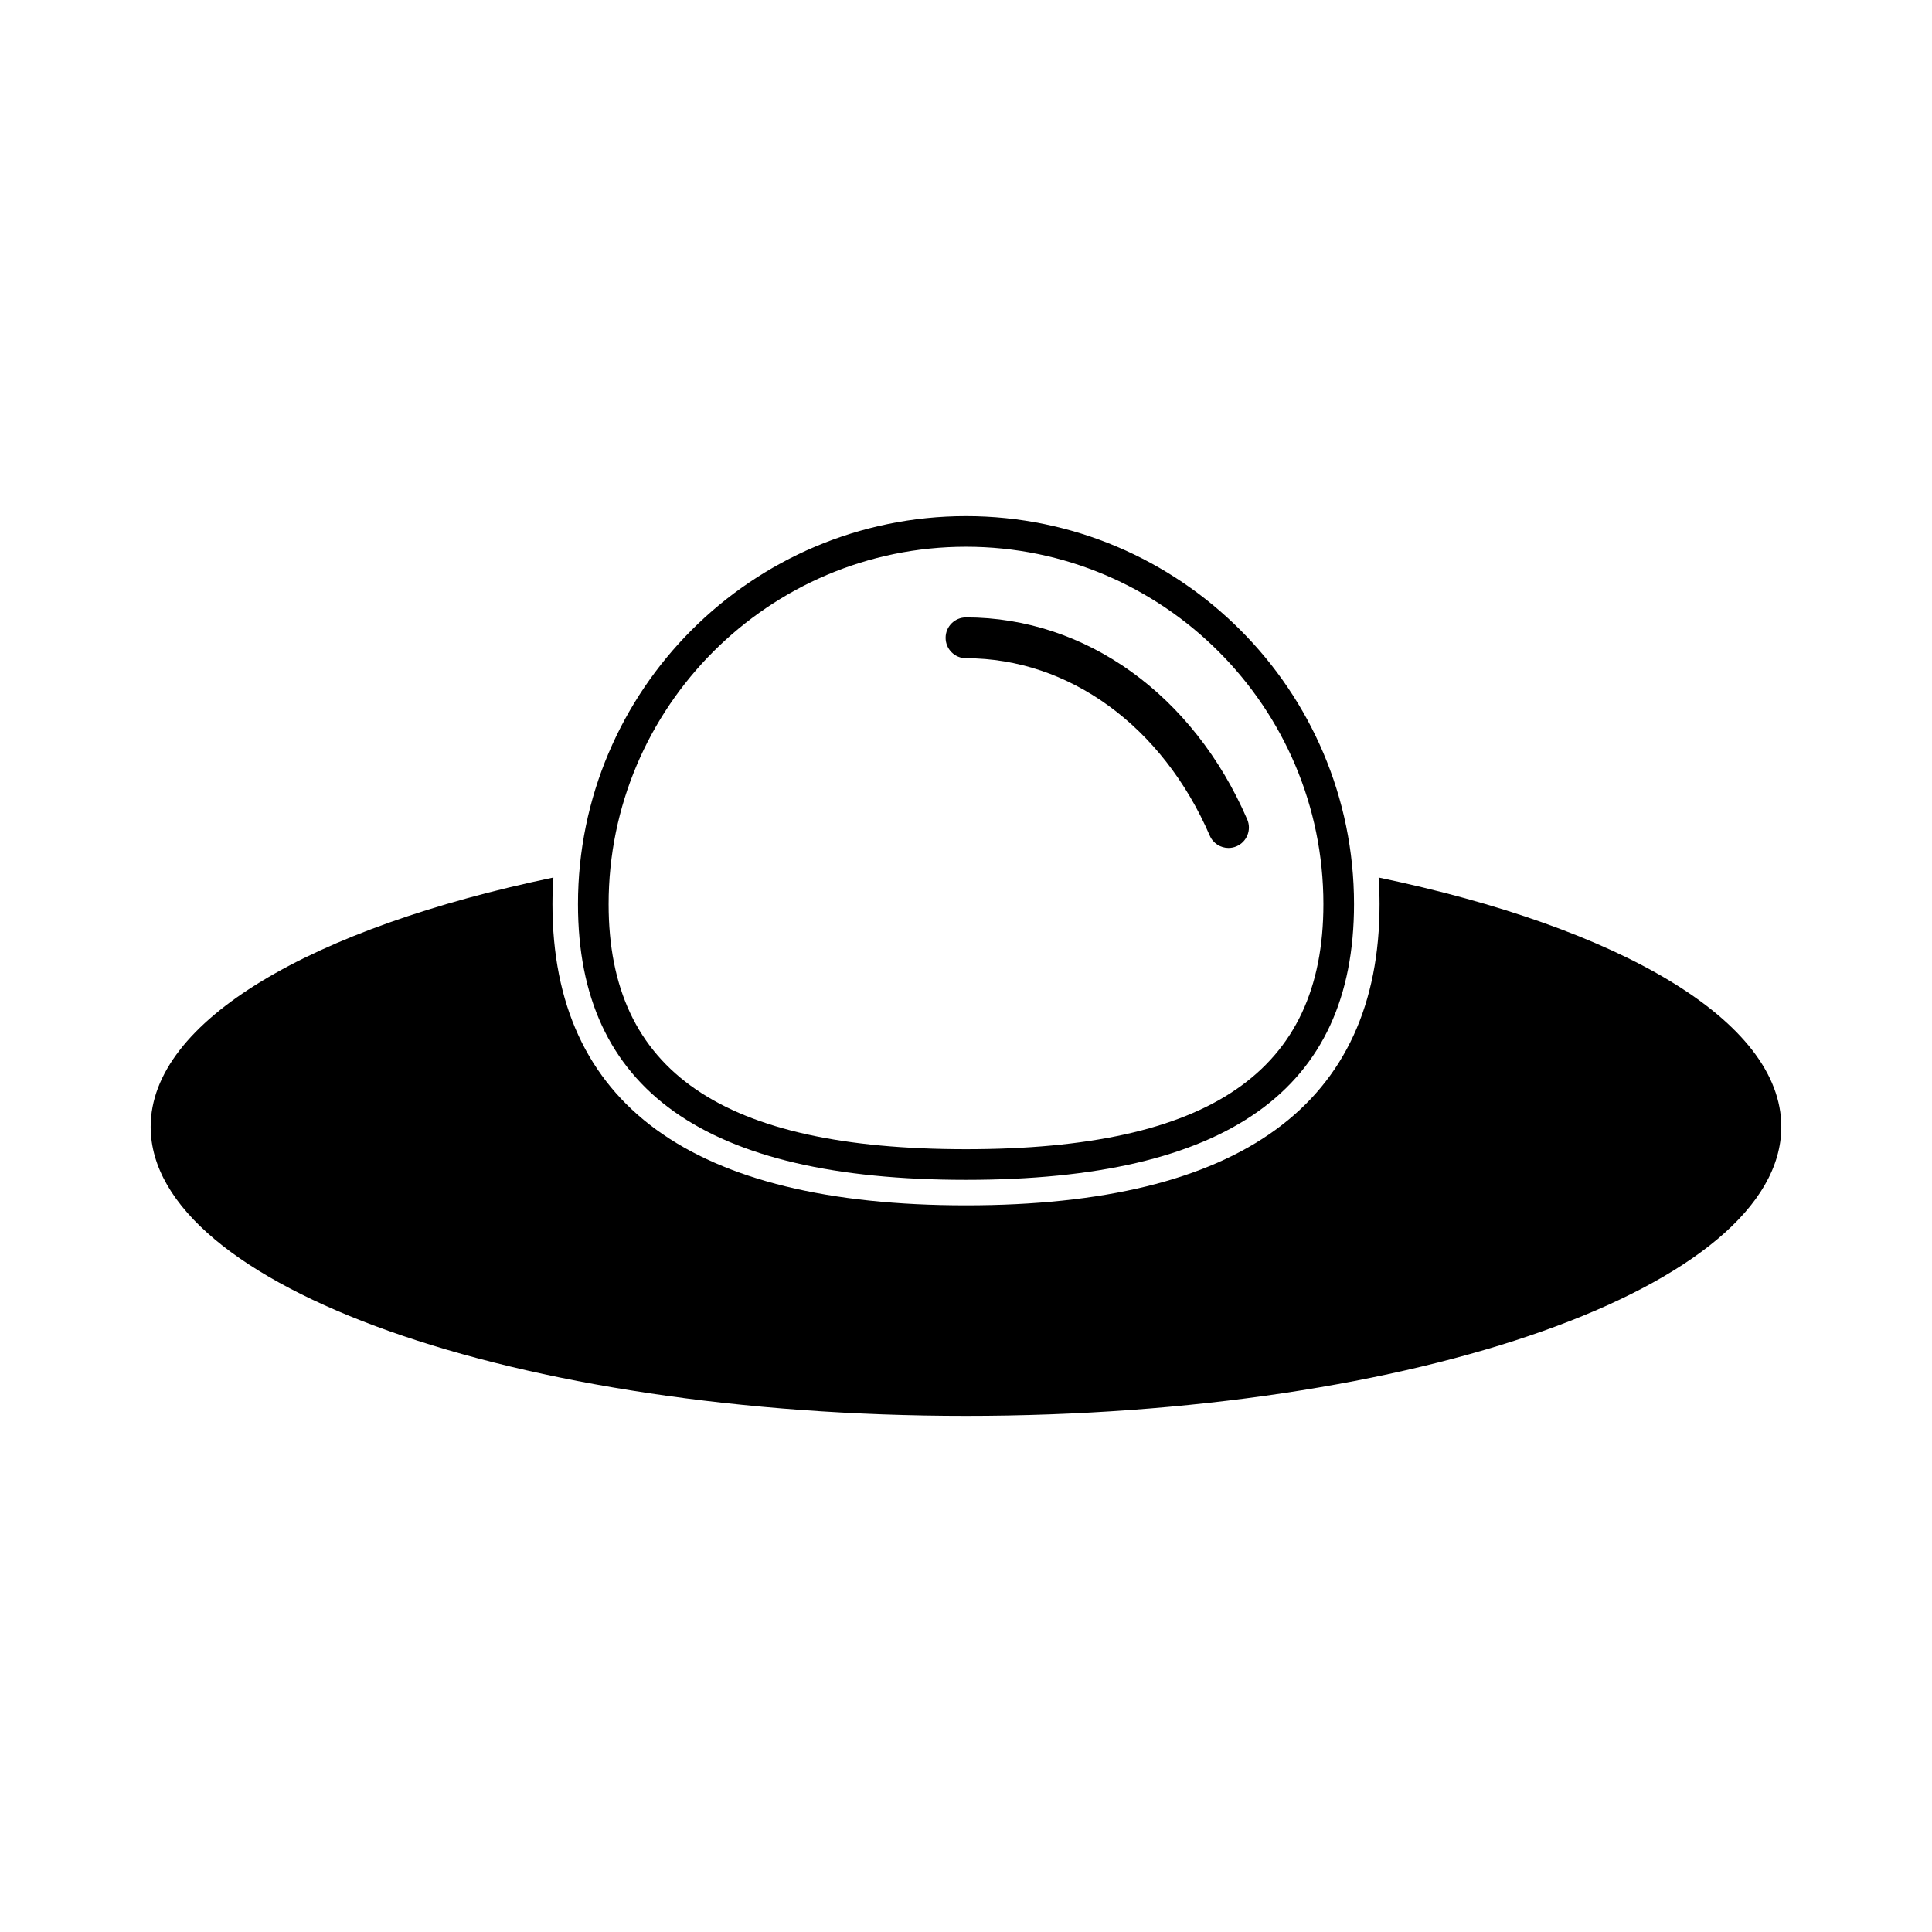
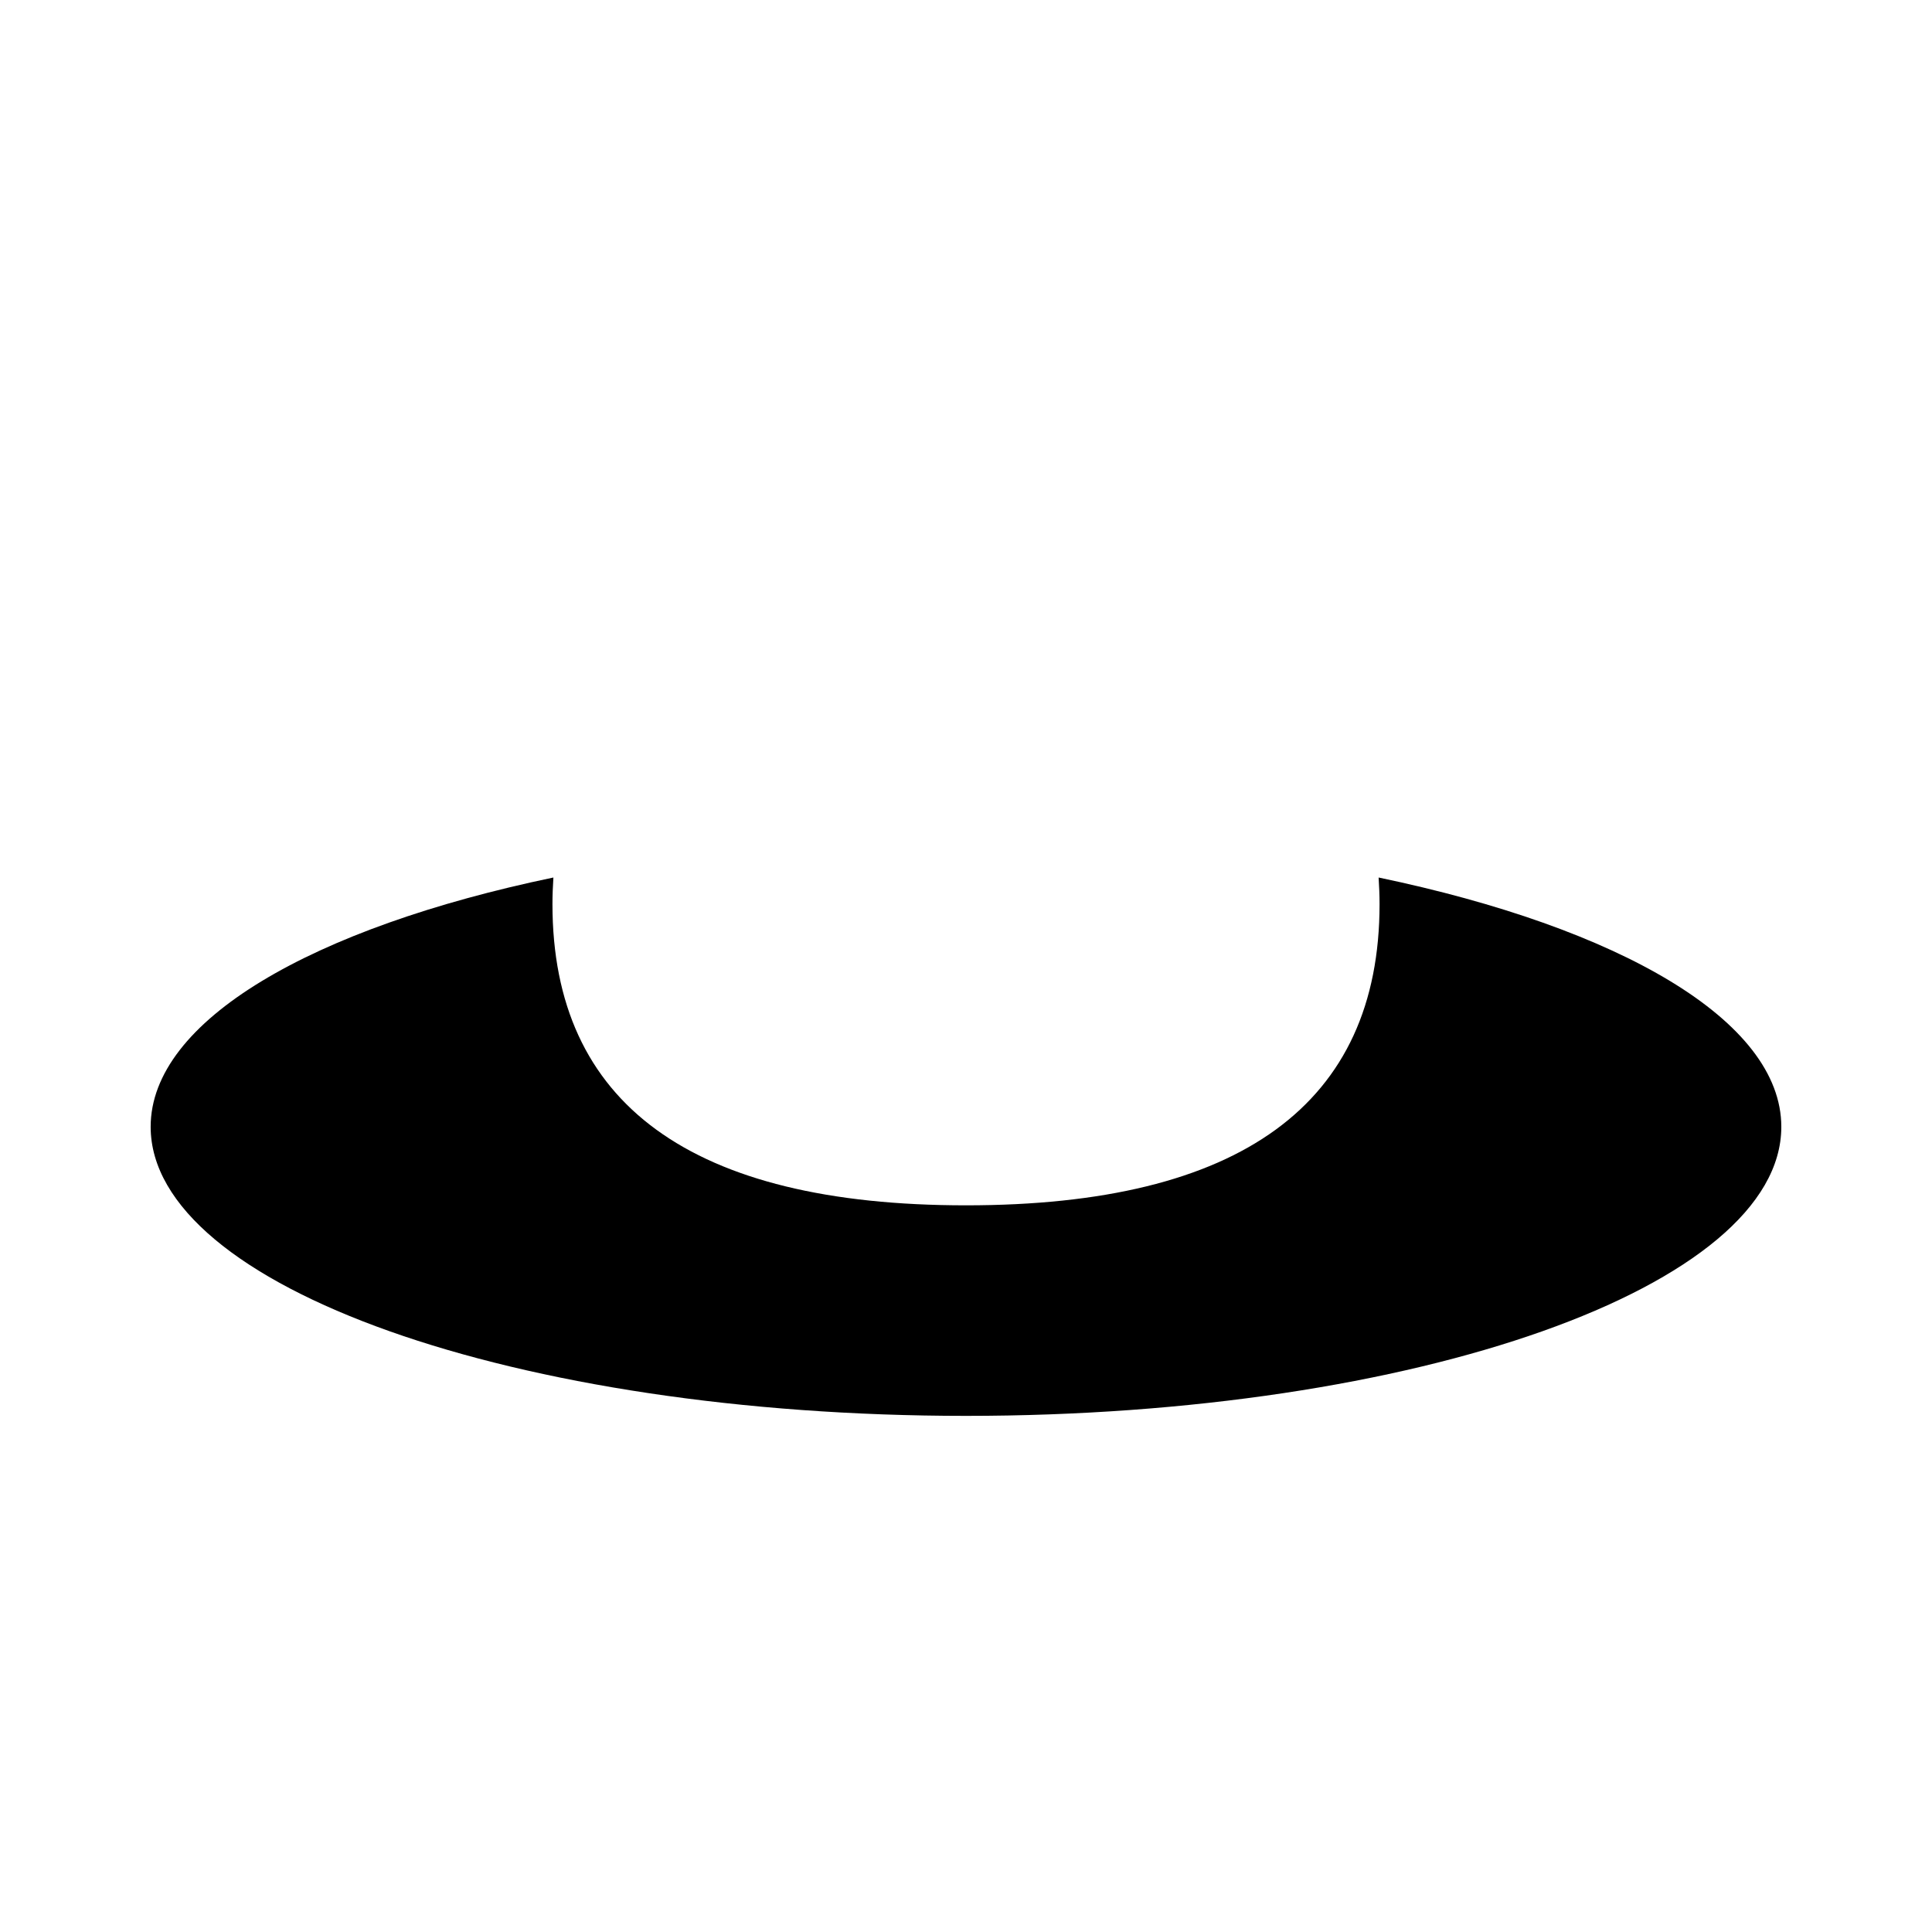
<svg xmlns="http://www.w3.org/2000/svg" fill="#000000" width="800px" height="800px" version="1.1" viewBox="144 144 512 512">
  <g>
    <path d="m509.35 376.55c0.141 2.332 0.246 4.68 0.246 7.047 0 52.969-36.863 79.828-109.6 79.828-72.719 0-109.59-26.859-109.59-79.828 0-2.367 0.102-4.715 0.25-7.047-63.844 13.312-106.73 37.914-106.73 66.066 0 42.305 96.738 76.605 216.07 76.605 119.34 0 216.07-34.301 216.07-76.605 0-28.152-42.887-52.75-106.72-66.066z" />
-     <path d="m400 456.67c-69.191 0-102.83-23.895-102.83-73.062 0-56.703 46.133-102.83 102.83-102.83 56.703 0 102.83 46.129 102.83 102.83 0 49.164-33.641 73.062-102.83 73.062zm0-167.78c-52.227 0-94.711 42.492-94.711 94.715 0 44.309 30.098 64.945 94.711 64.945 64.617 0 94.715-20.637 94.715-64.945 0-52.223-42.492-94.715-94.715-94.715z" />
-     <path d="m469.57 368.72c-2.098 0-4.09-1.219-4.969-3.266-12.539-29-37.293-47.016-64.598-47.016-2.988 0-5.406-2.422-5.406-5.414 0-2.988 2.418-5.41 5.406-5.41 31.699 0 60.254 20.52 74.527 53.543 1.184 2.746-0.082 5.93-2.82 7.117-0.695 0.305-1.434 0.445-2.141 0.445z" />
  </g>
</svg>